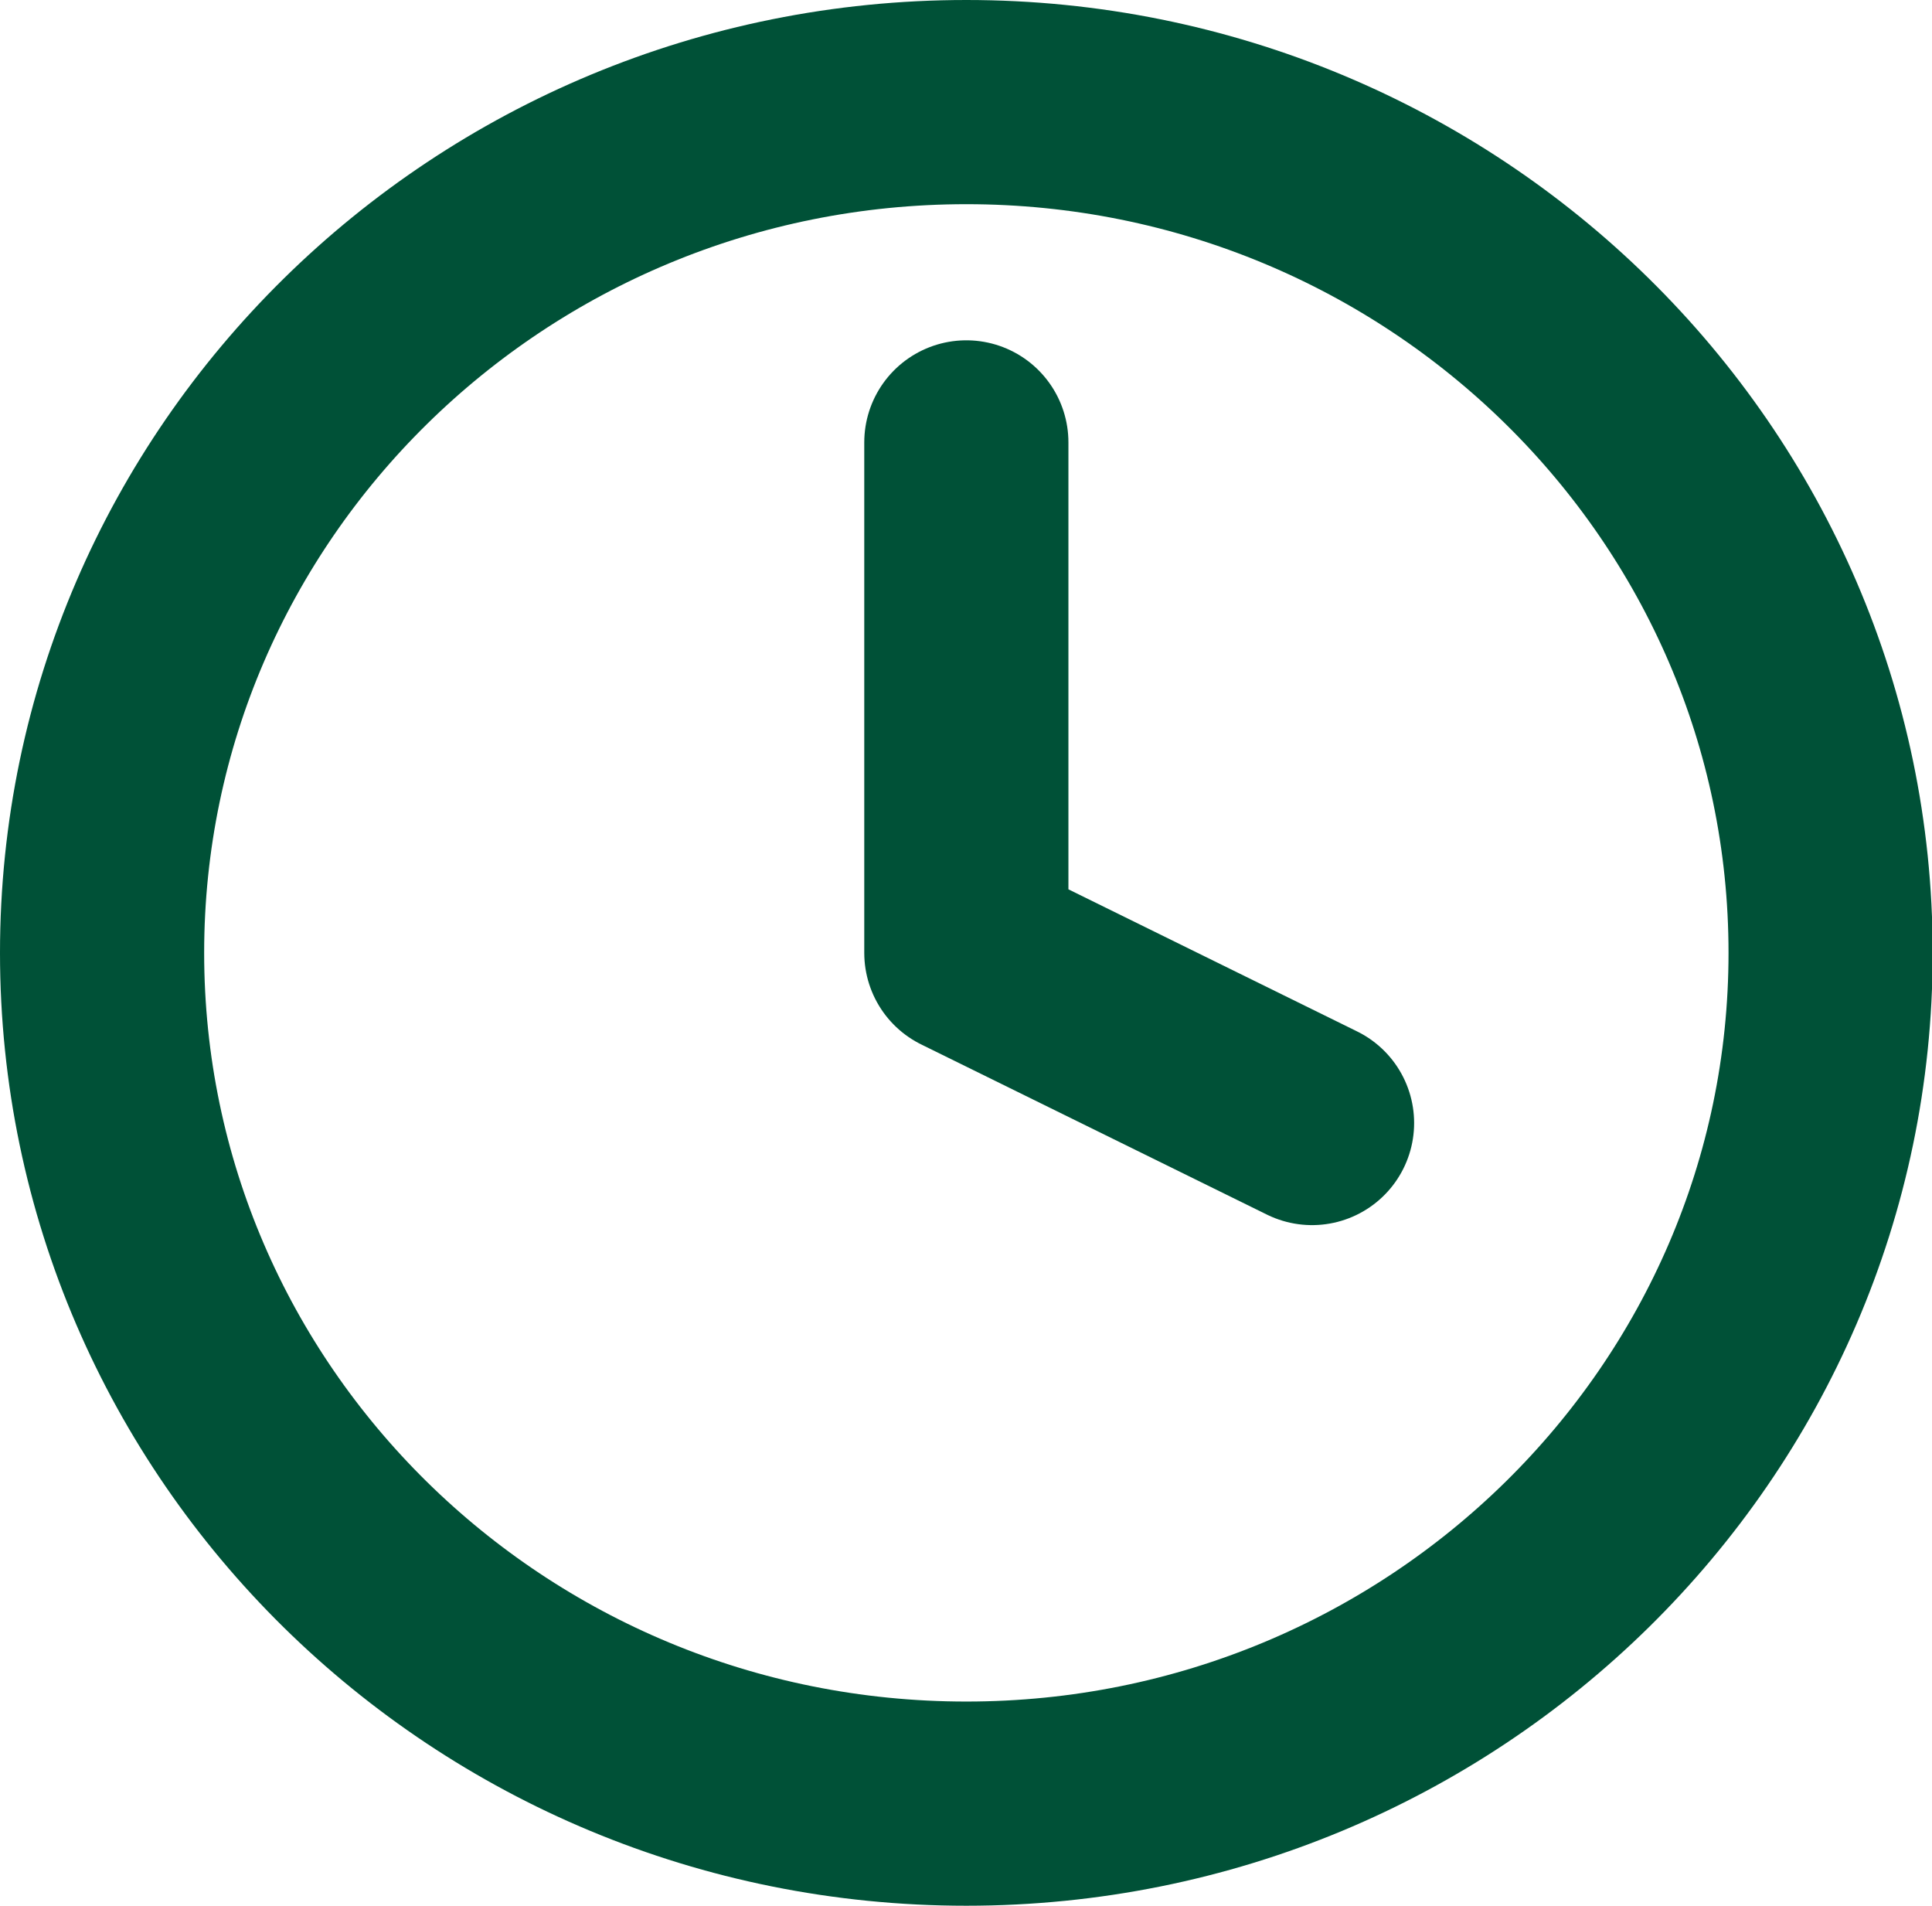
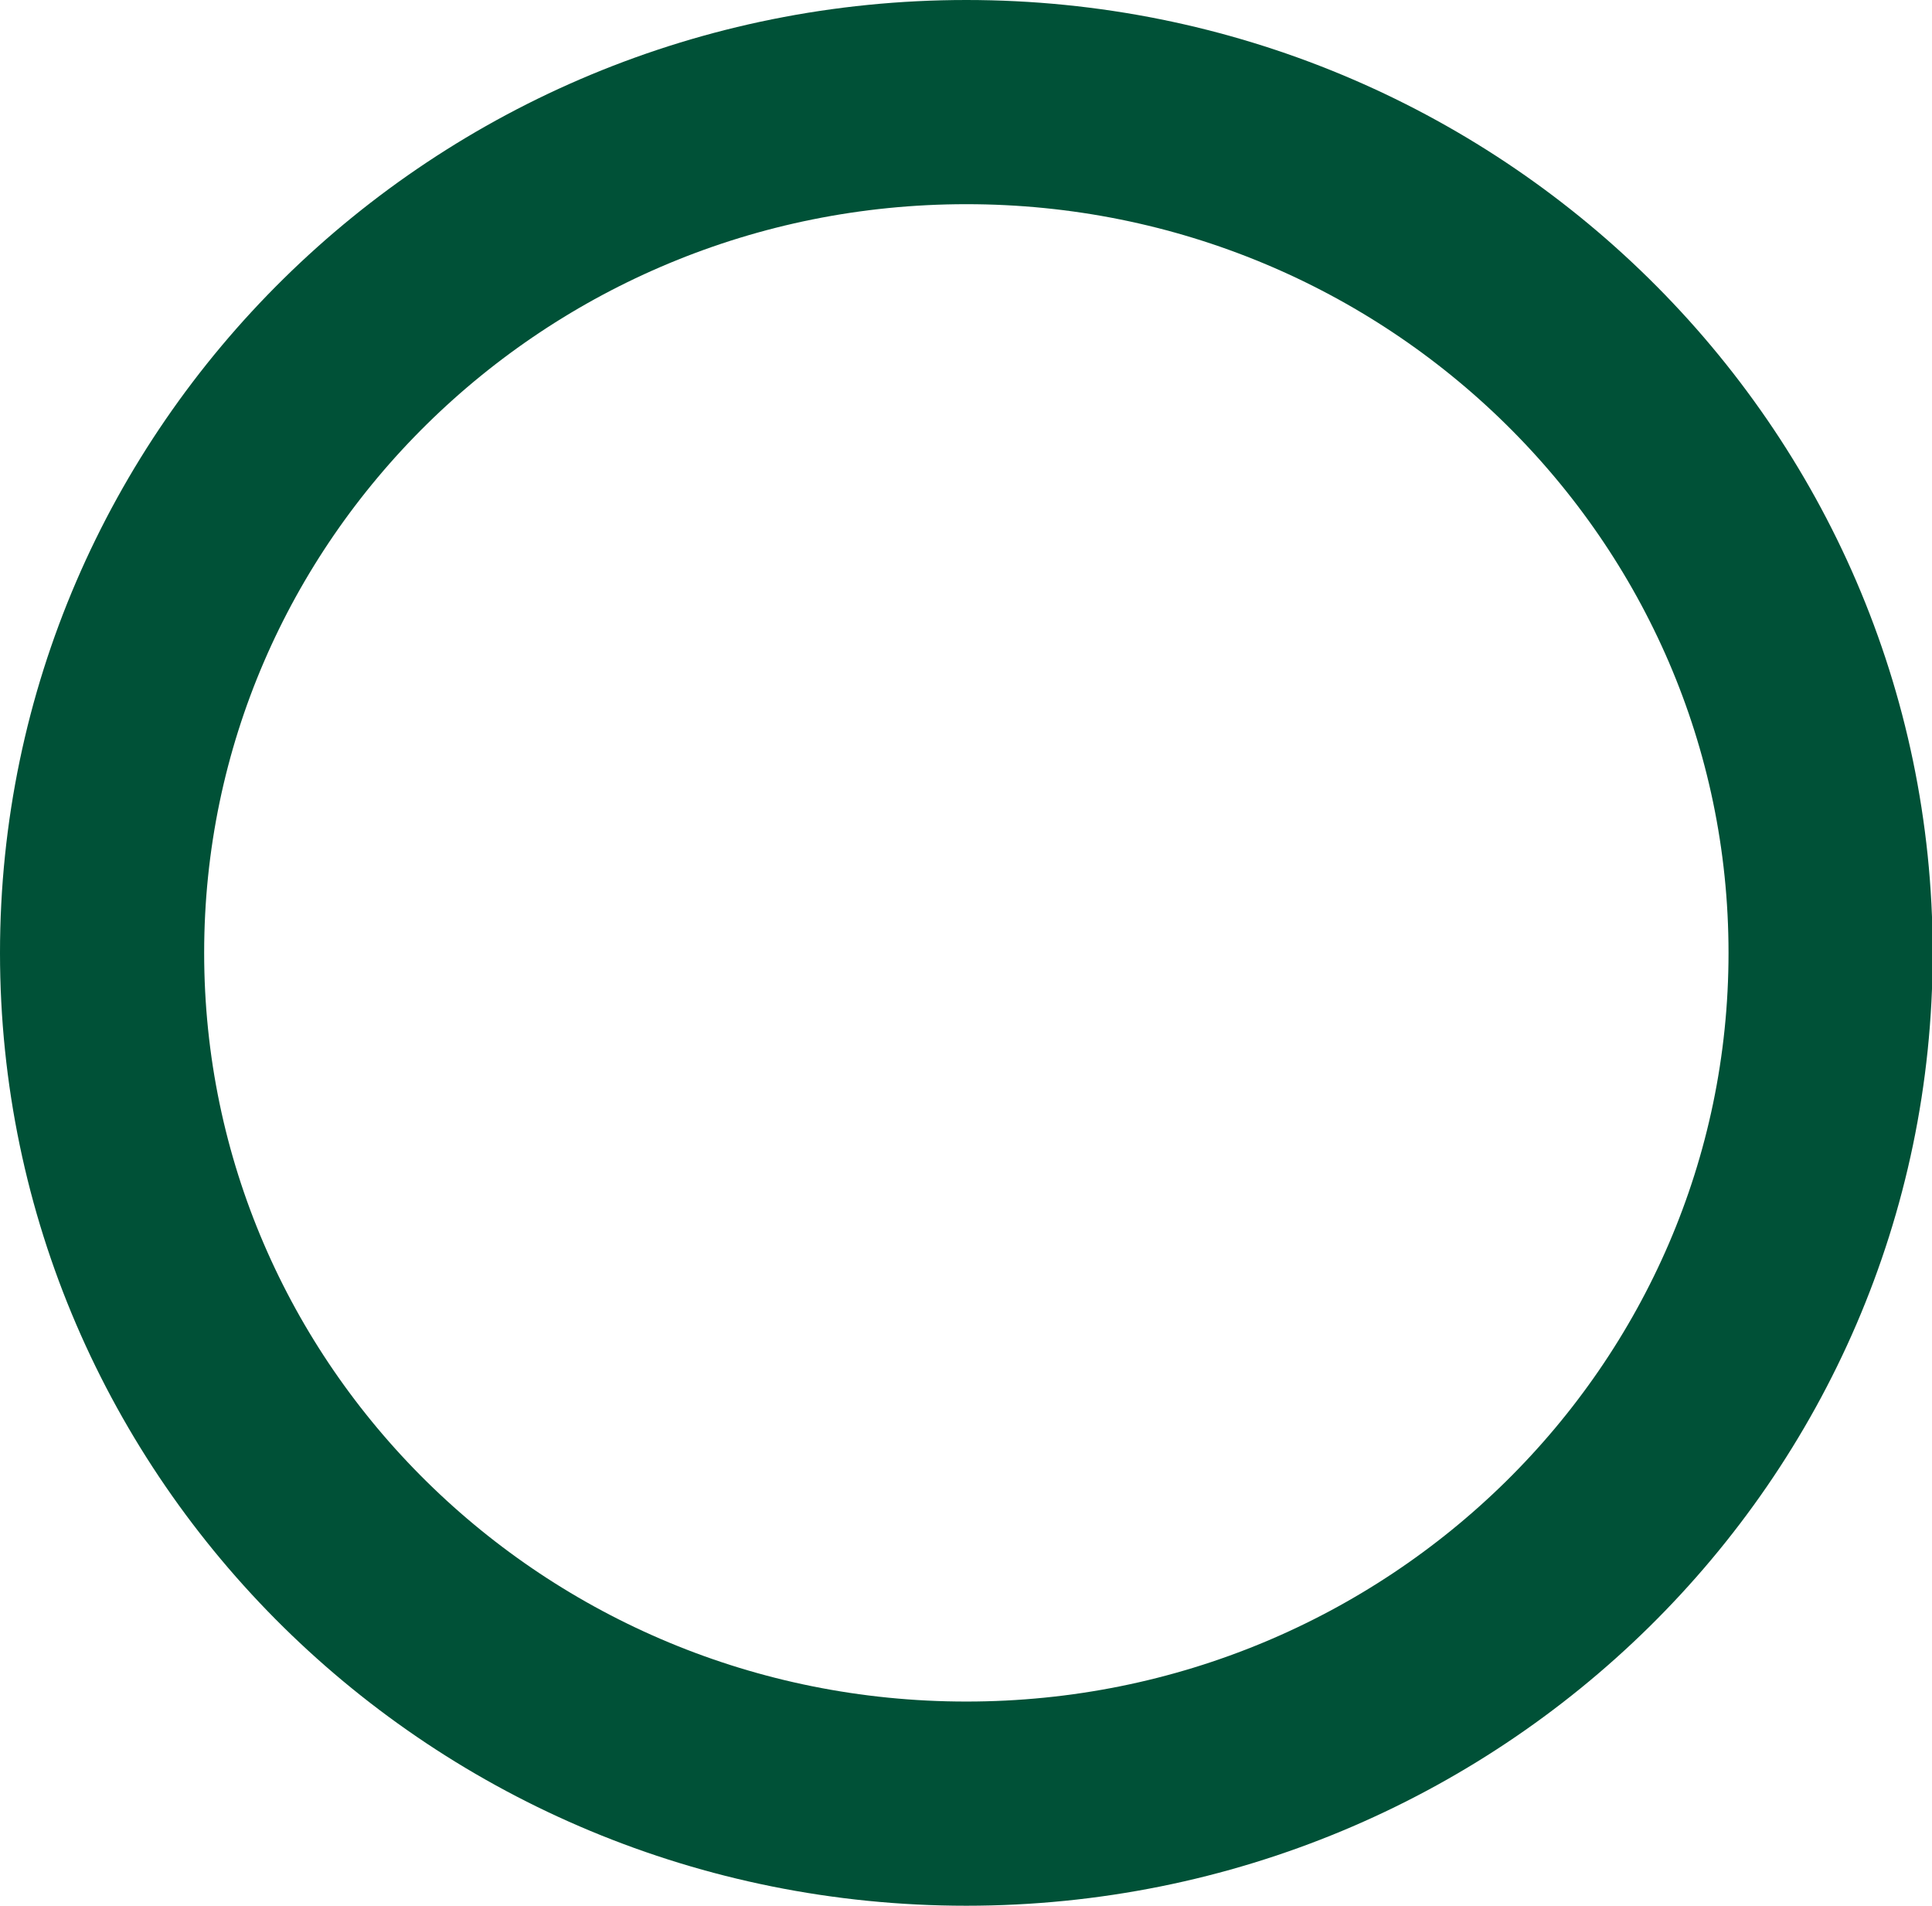
<svg xmlns="http://www.w3.org/2000/svg" id="_Слой_1" data-name="Слой 1" viewBox="0 0 28.39 28">
  <defs>
    <style>
      .cls-1 {
        fill: none;
        stroke: #005137;
        stroke-linecap: round;
        stroke-linejoin: round;
        stroke-width: 3px;
      }
    </style>
  </defs>
  <path class="cls-1" d="M14.2,26.5c7.01,0,12.7-5.6,12.7-12.5S21.21,1.5,14.2,1.5,1.5,7.1,1.5,14s5.68,12.5,12.7,12.5Z" />
-   <path class="cls-1" d="M14.2,6.5v7.5l5.08,2.5" />
</svg>